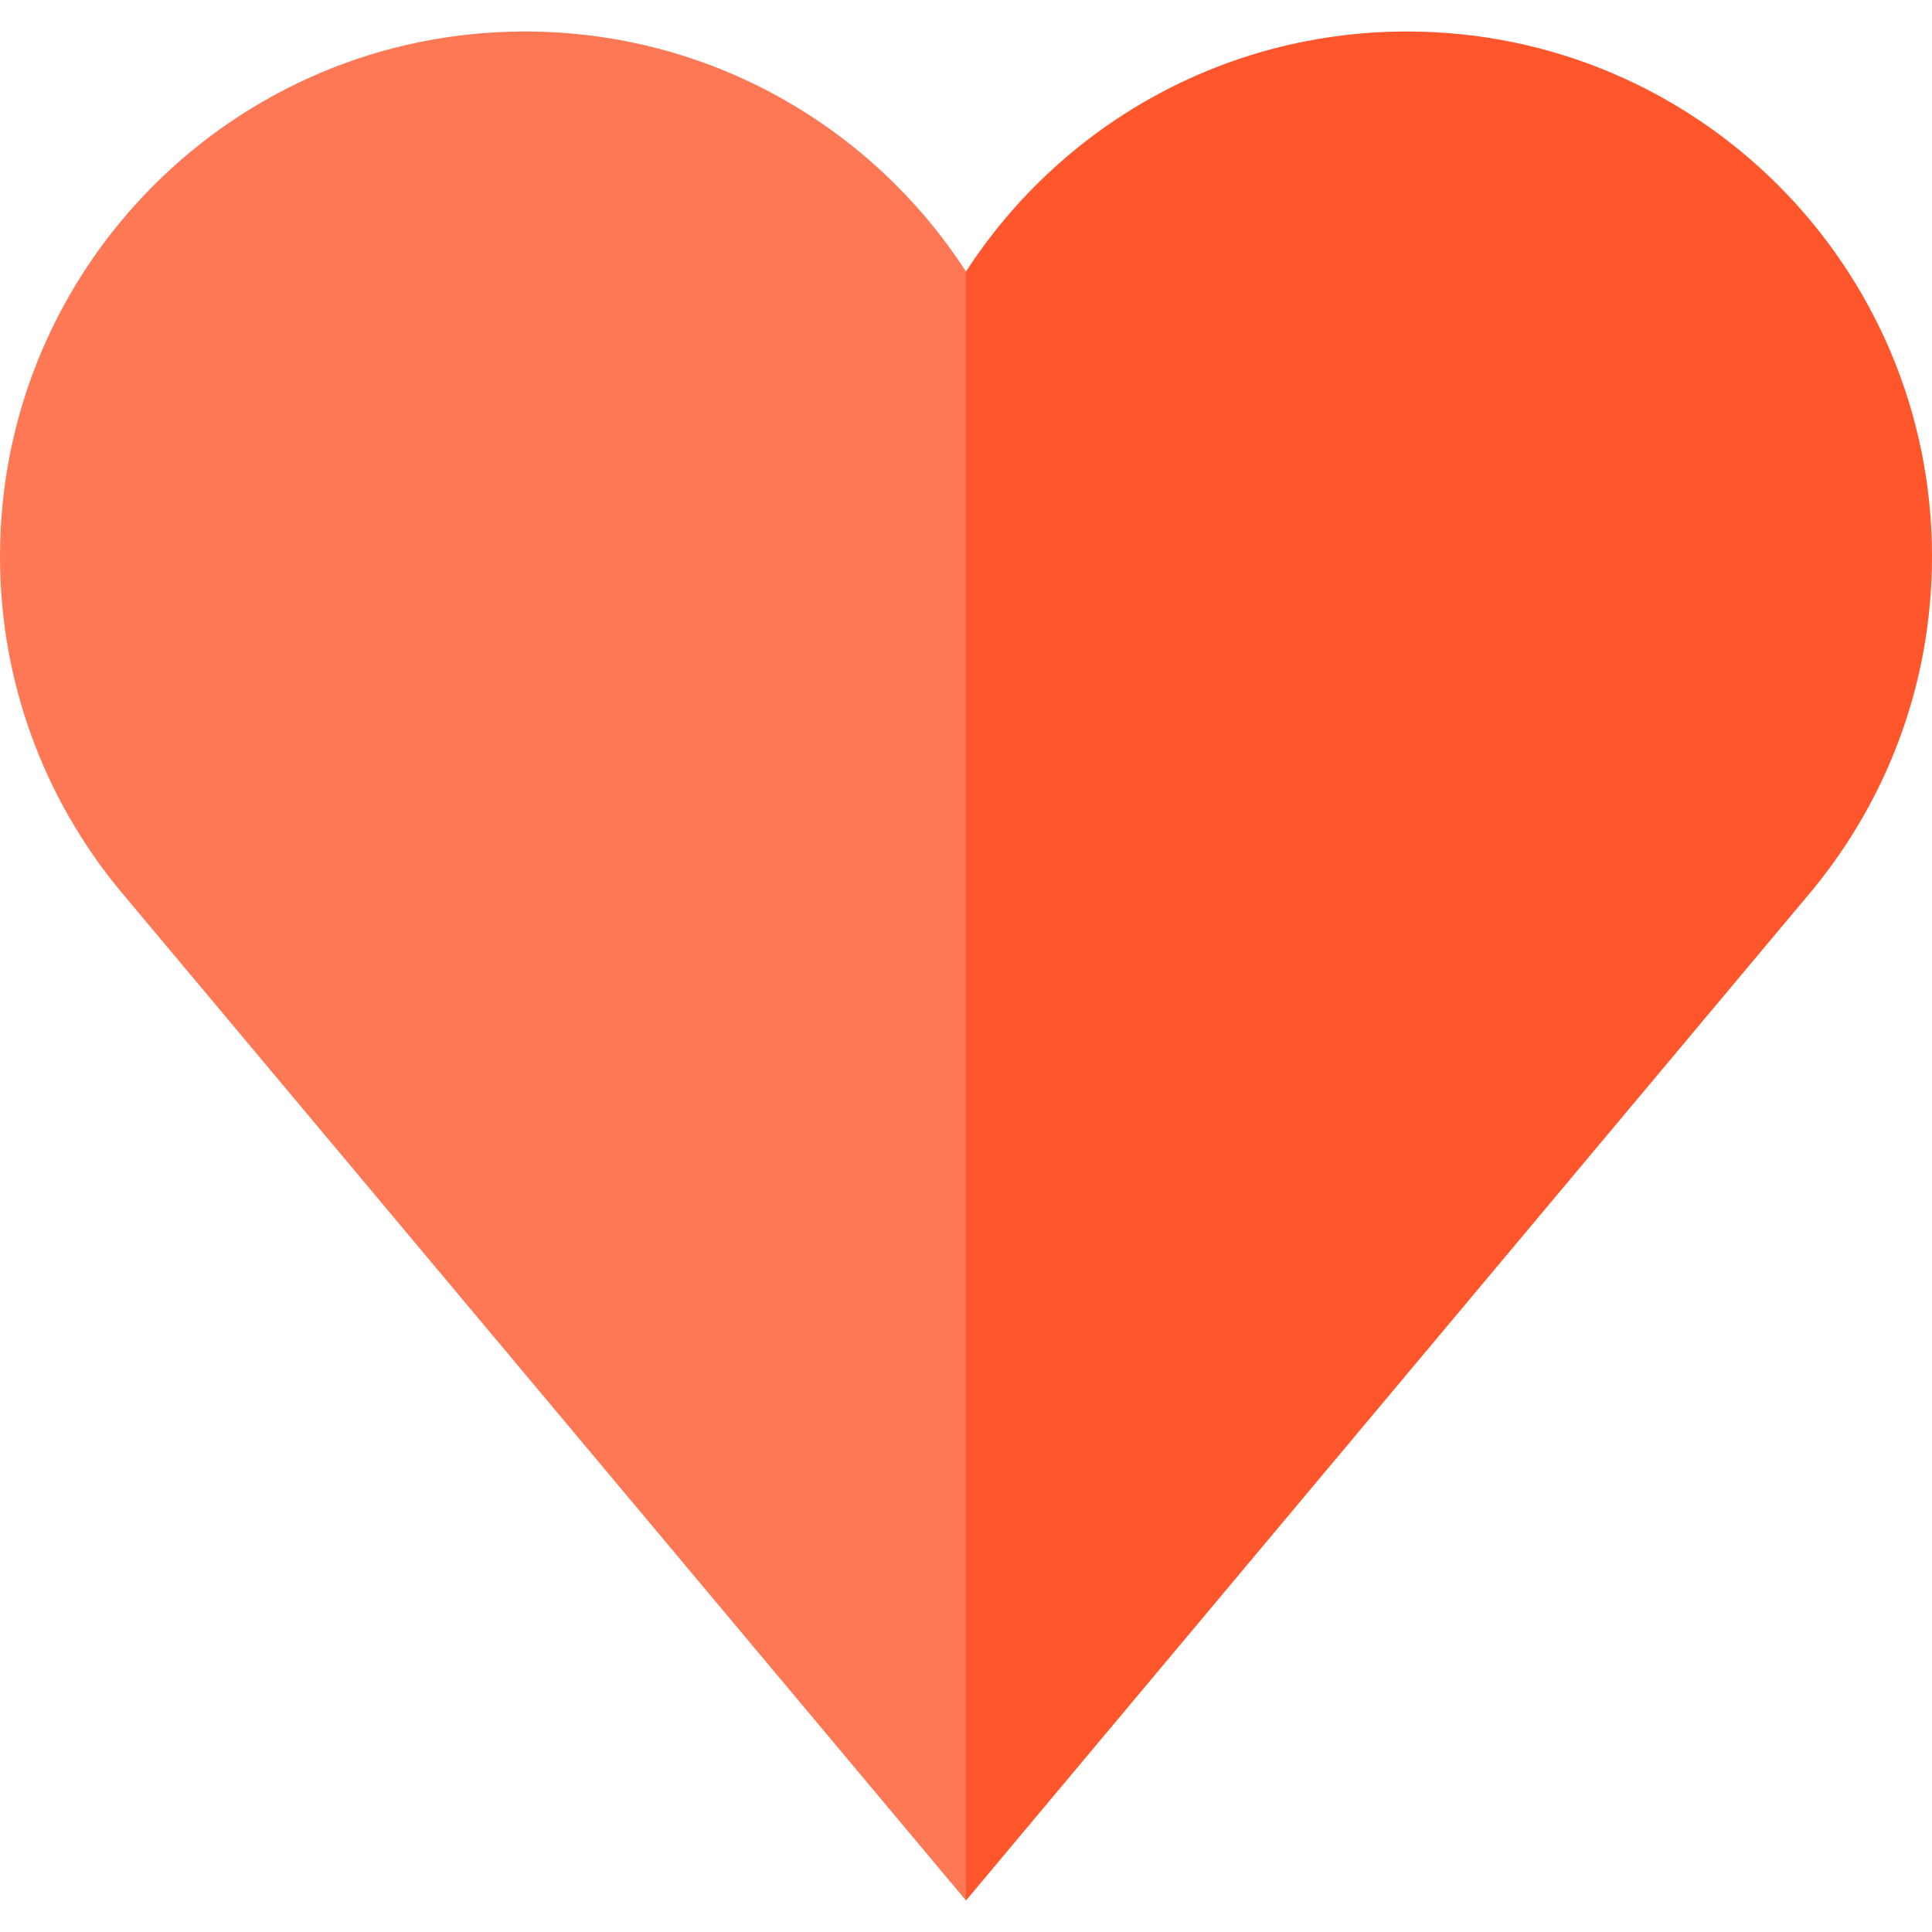
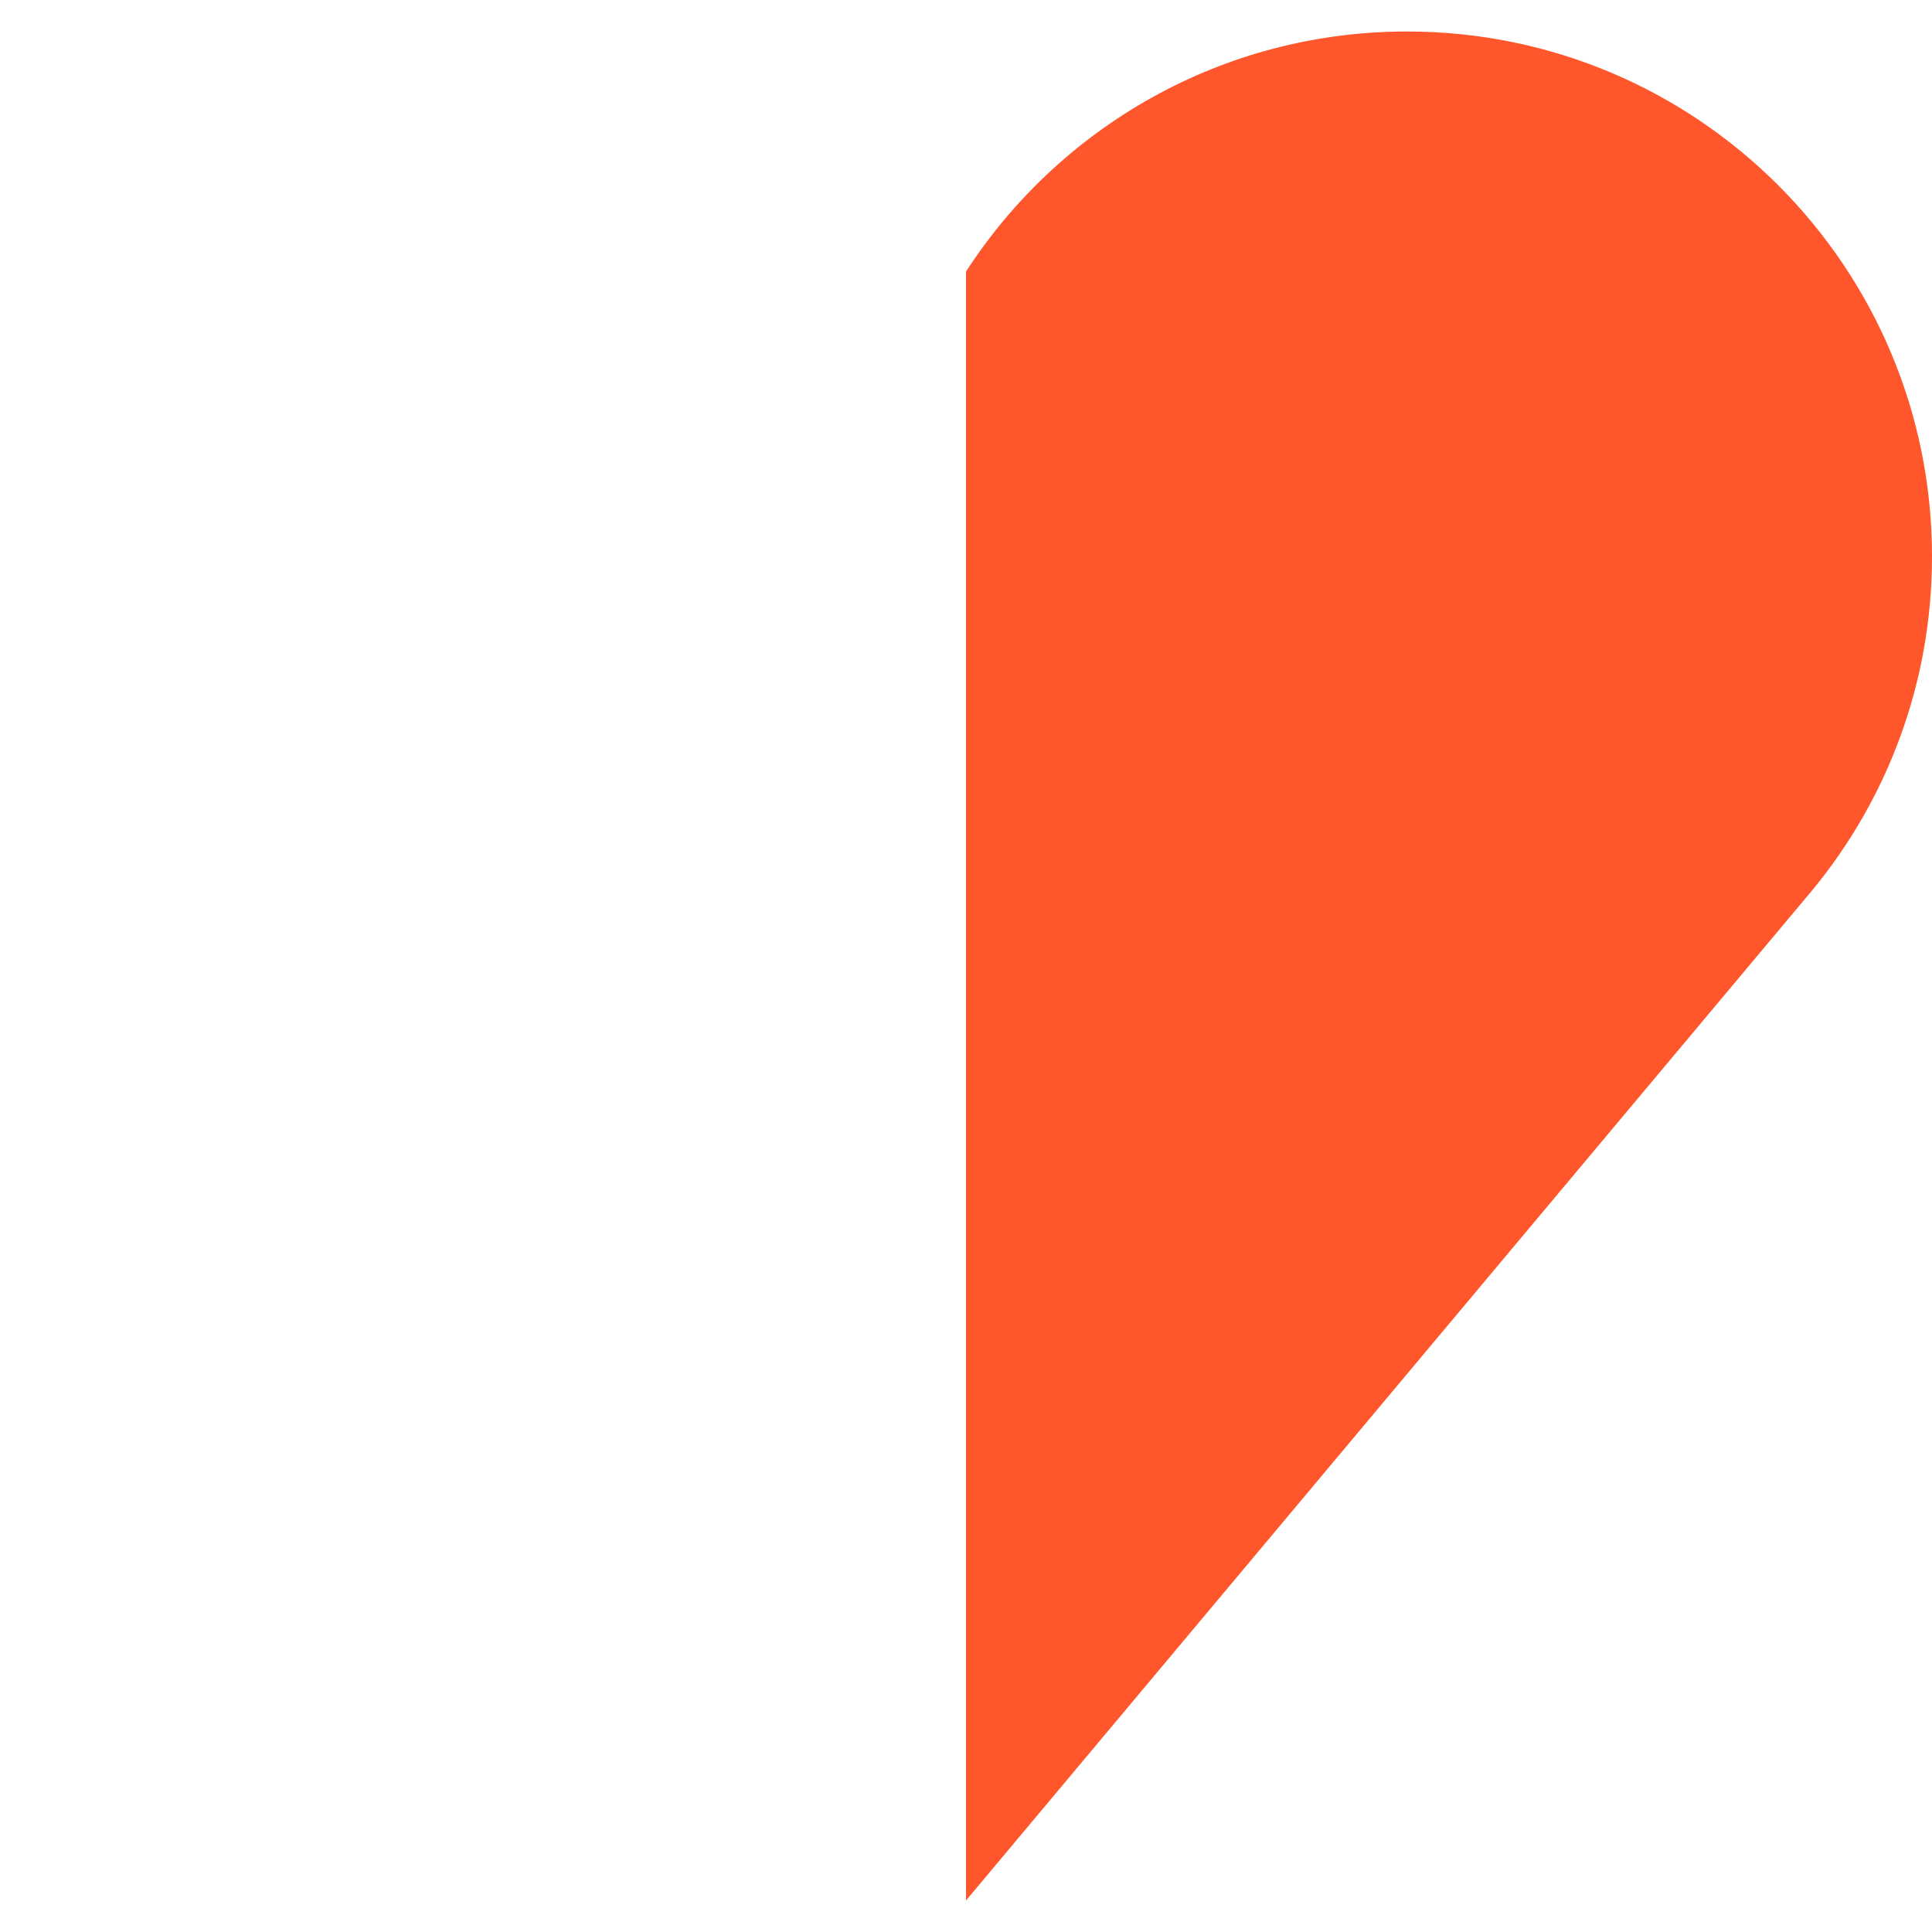
<svg xmlns="http://www.w3.org/2000/svg" height="800px" width="800px" version="1.1" id="Layer_1" viewBox="0 0 512 512" xml:space="preserve">
-   <path style="fill:#FF7855;" d="M139.13,8.348C62.29,8.348,0,70.639,0,147.478c0,33.479,11.828,64.194,31.529,88.201L256,503.652  l33.391-215.841L256,71.969C231.214,33.685,188.133,8.348,139.13,8.348z" />
  <path style="fill:#FF562B;" d="M372.87,8.348c-49.003,0-92.083,25.336-116.87,63.62v431.684L480.471,235.68  C500.172,211.673,512,180.959,512,147.478C512,70.639,449.71,8.348,372.87,8.348z" />
</svg>